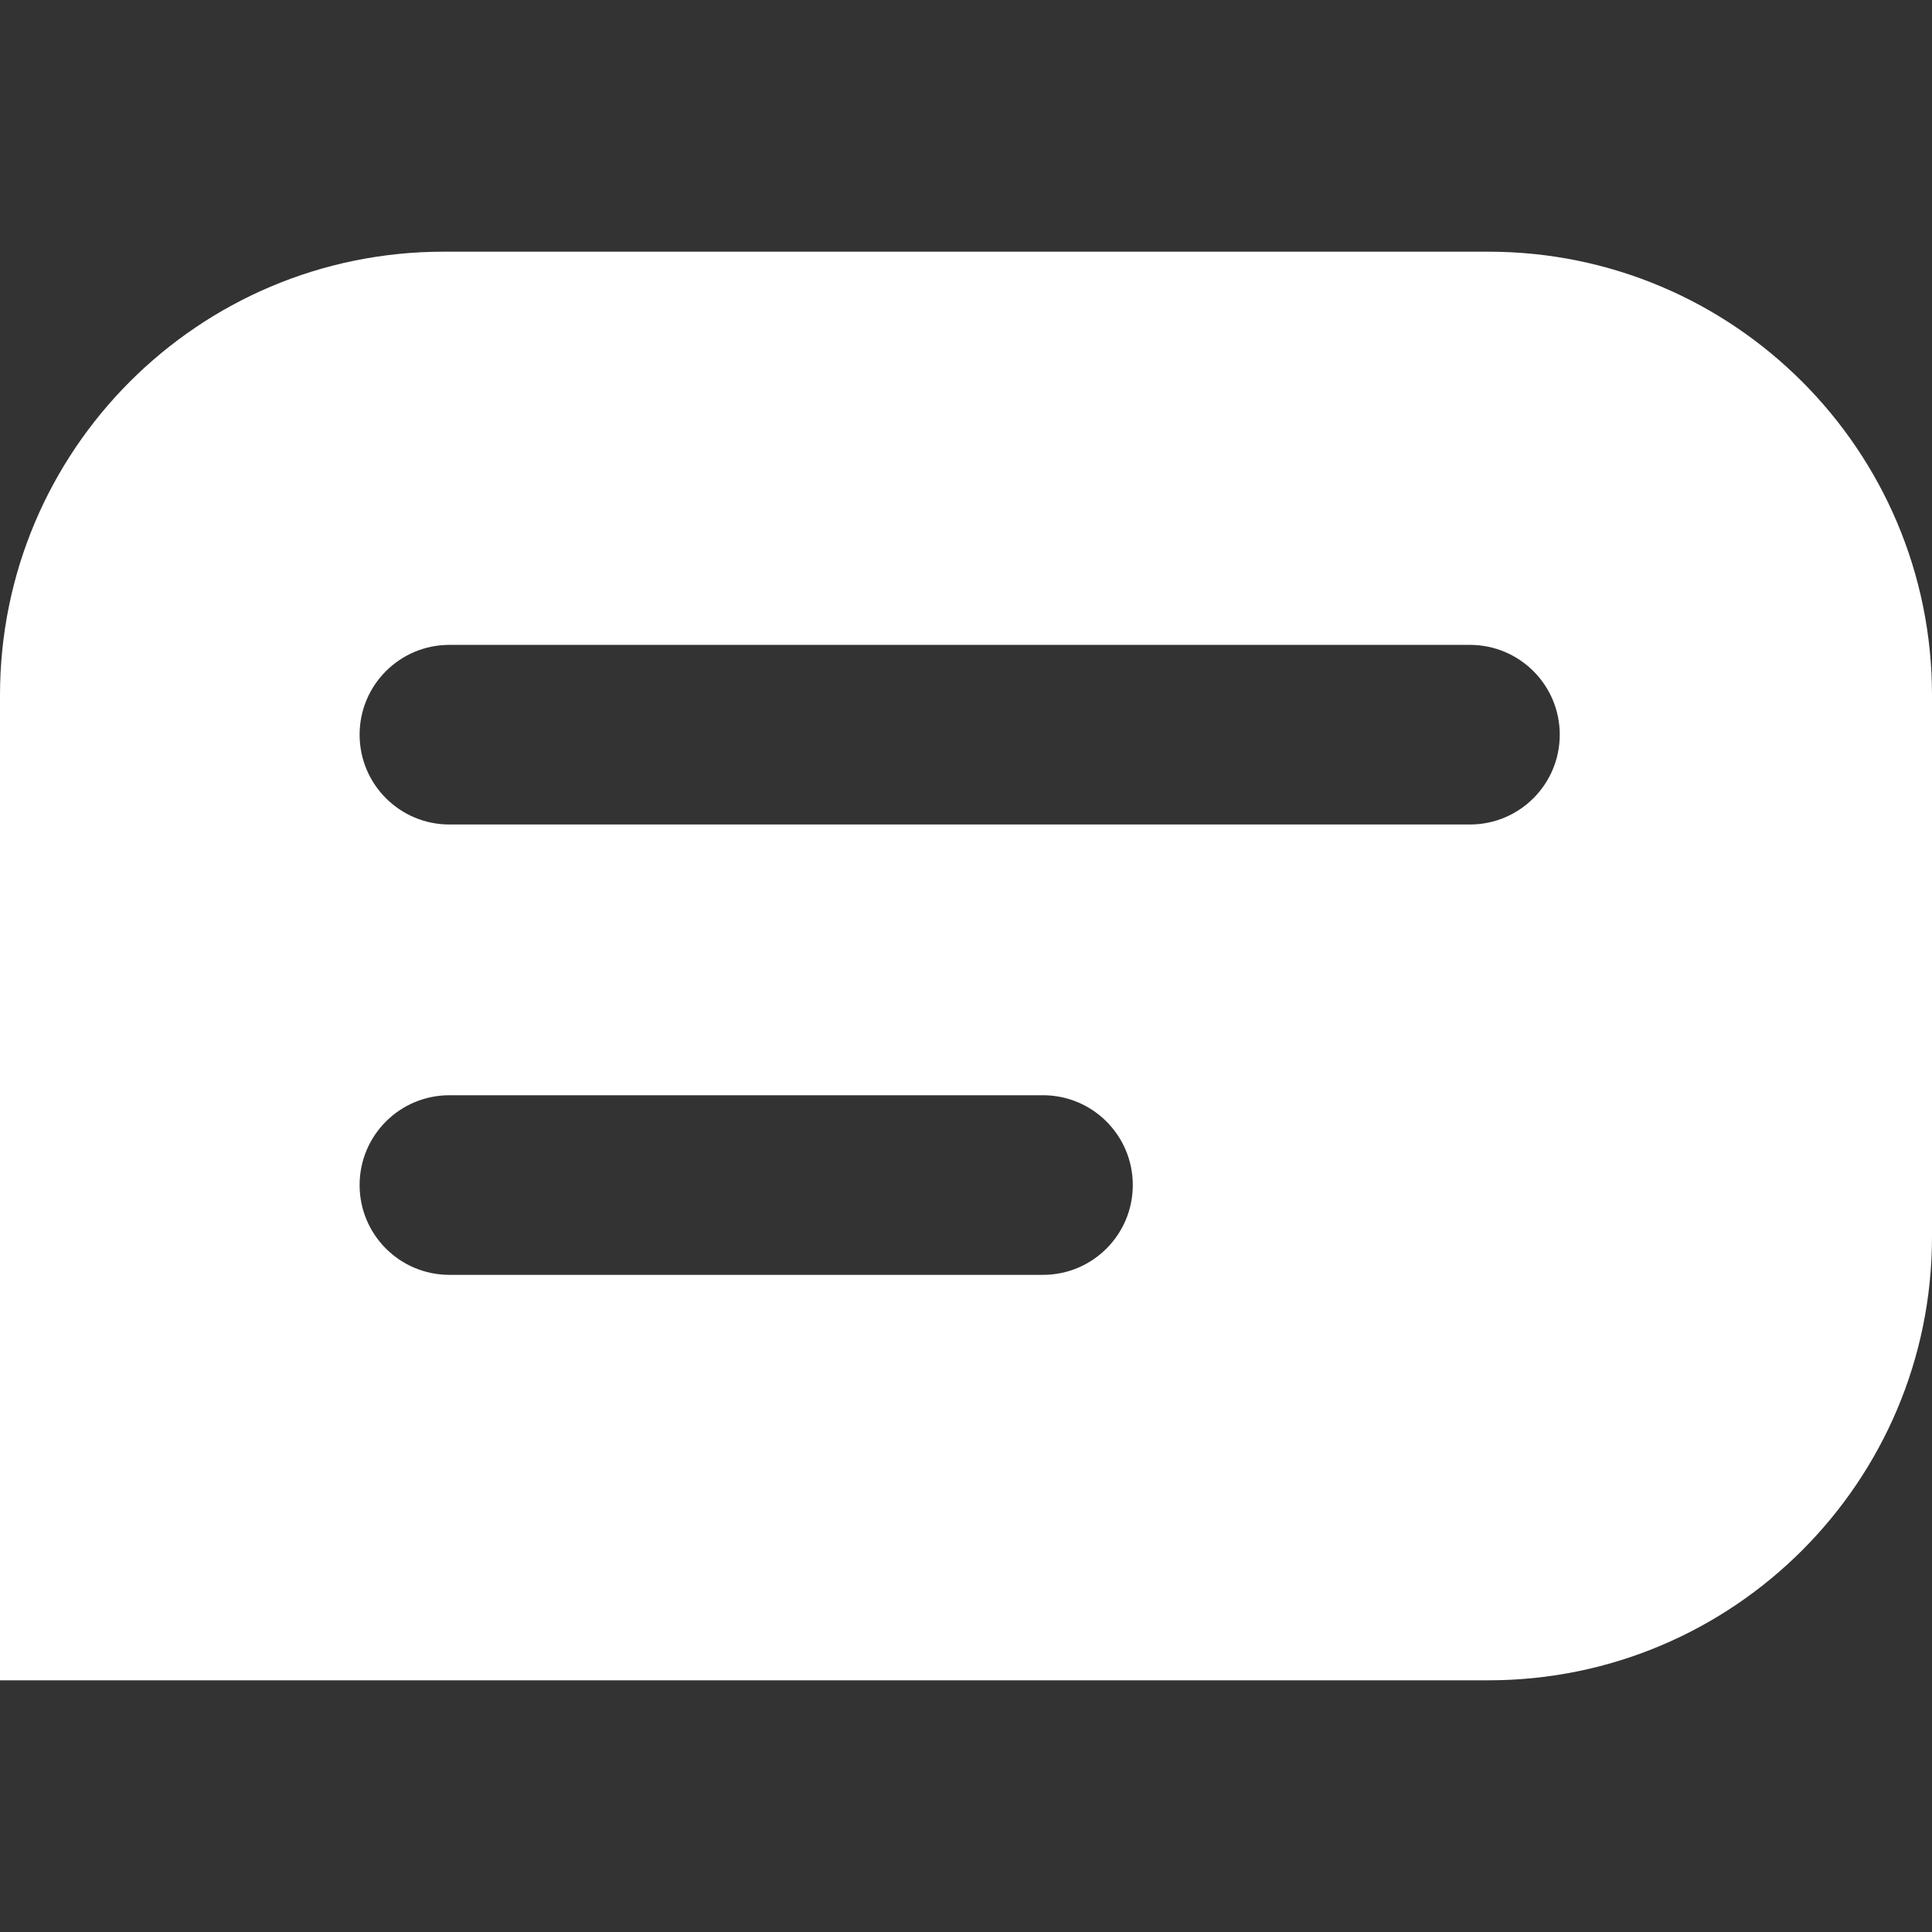
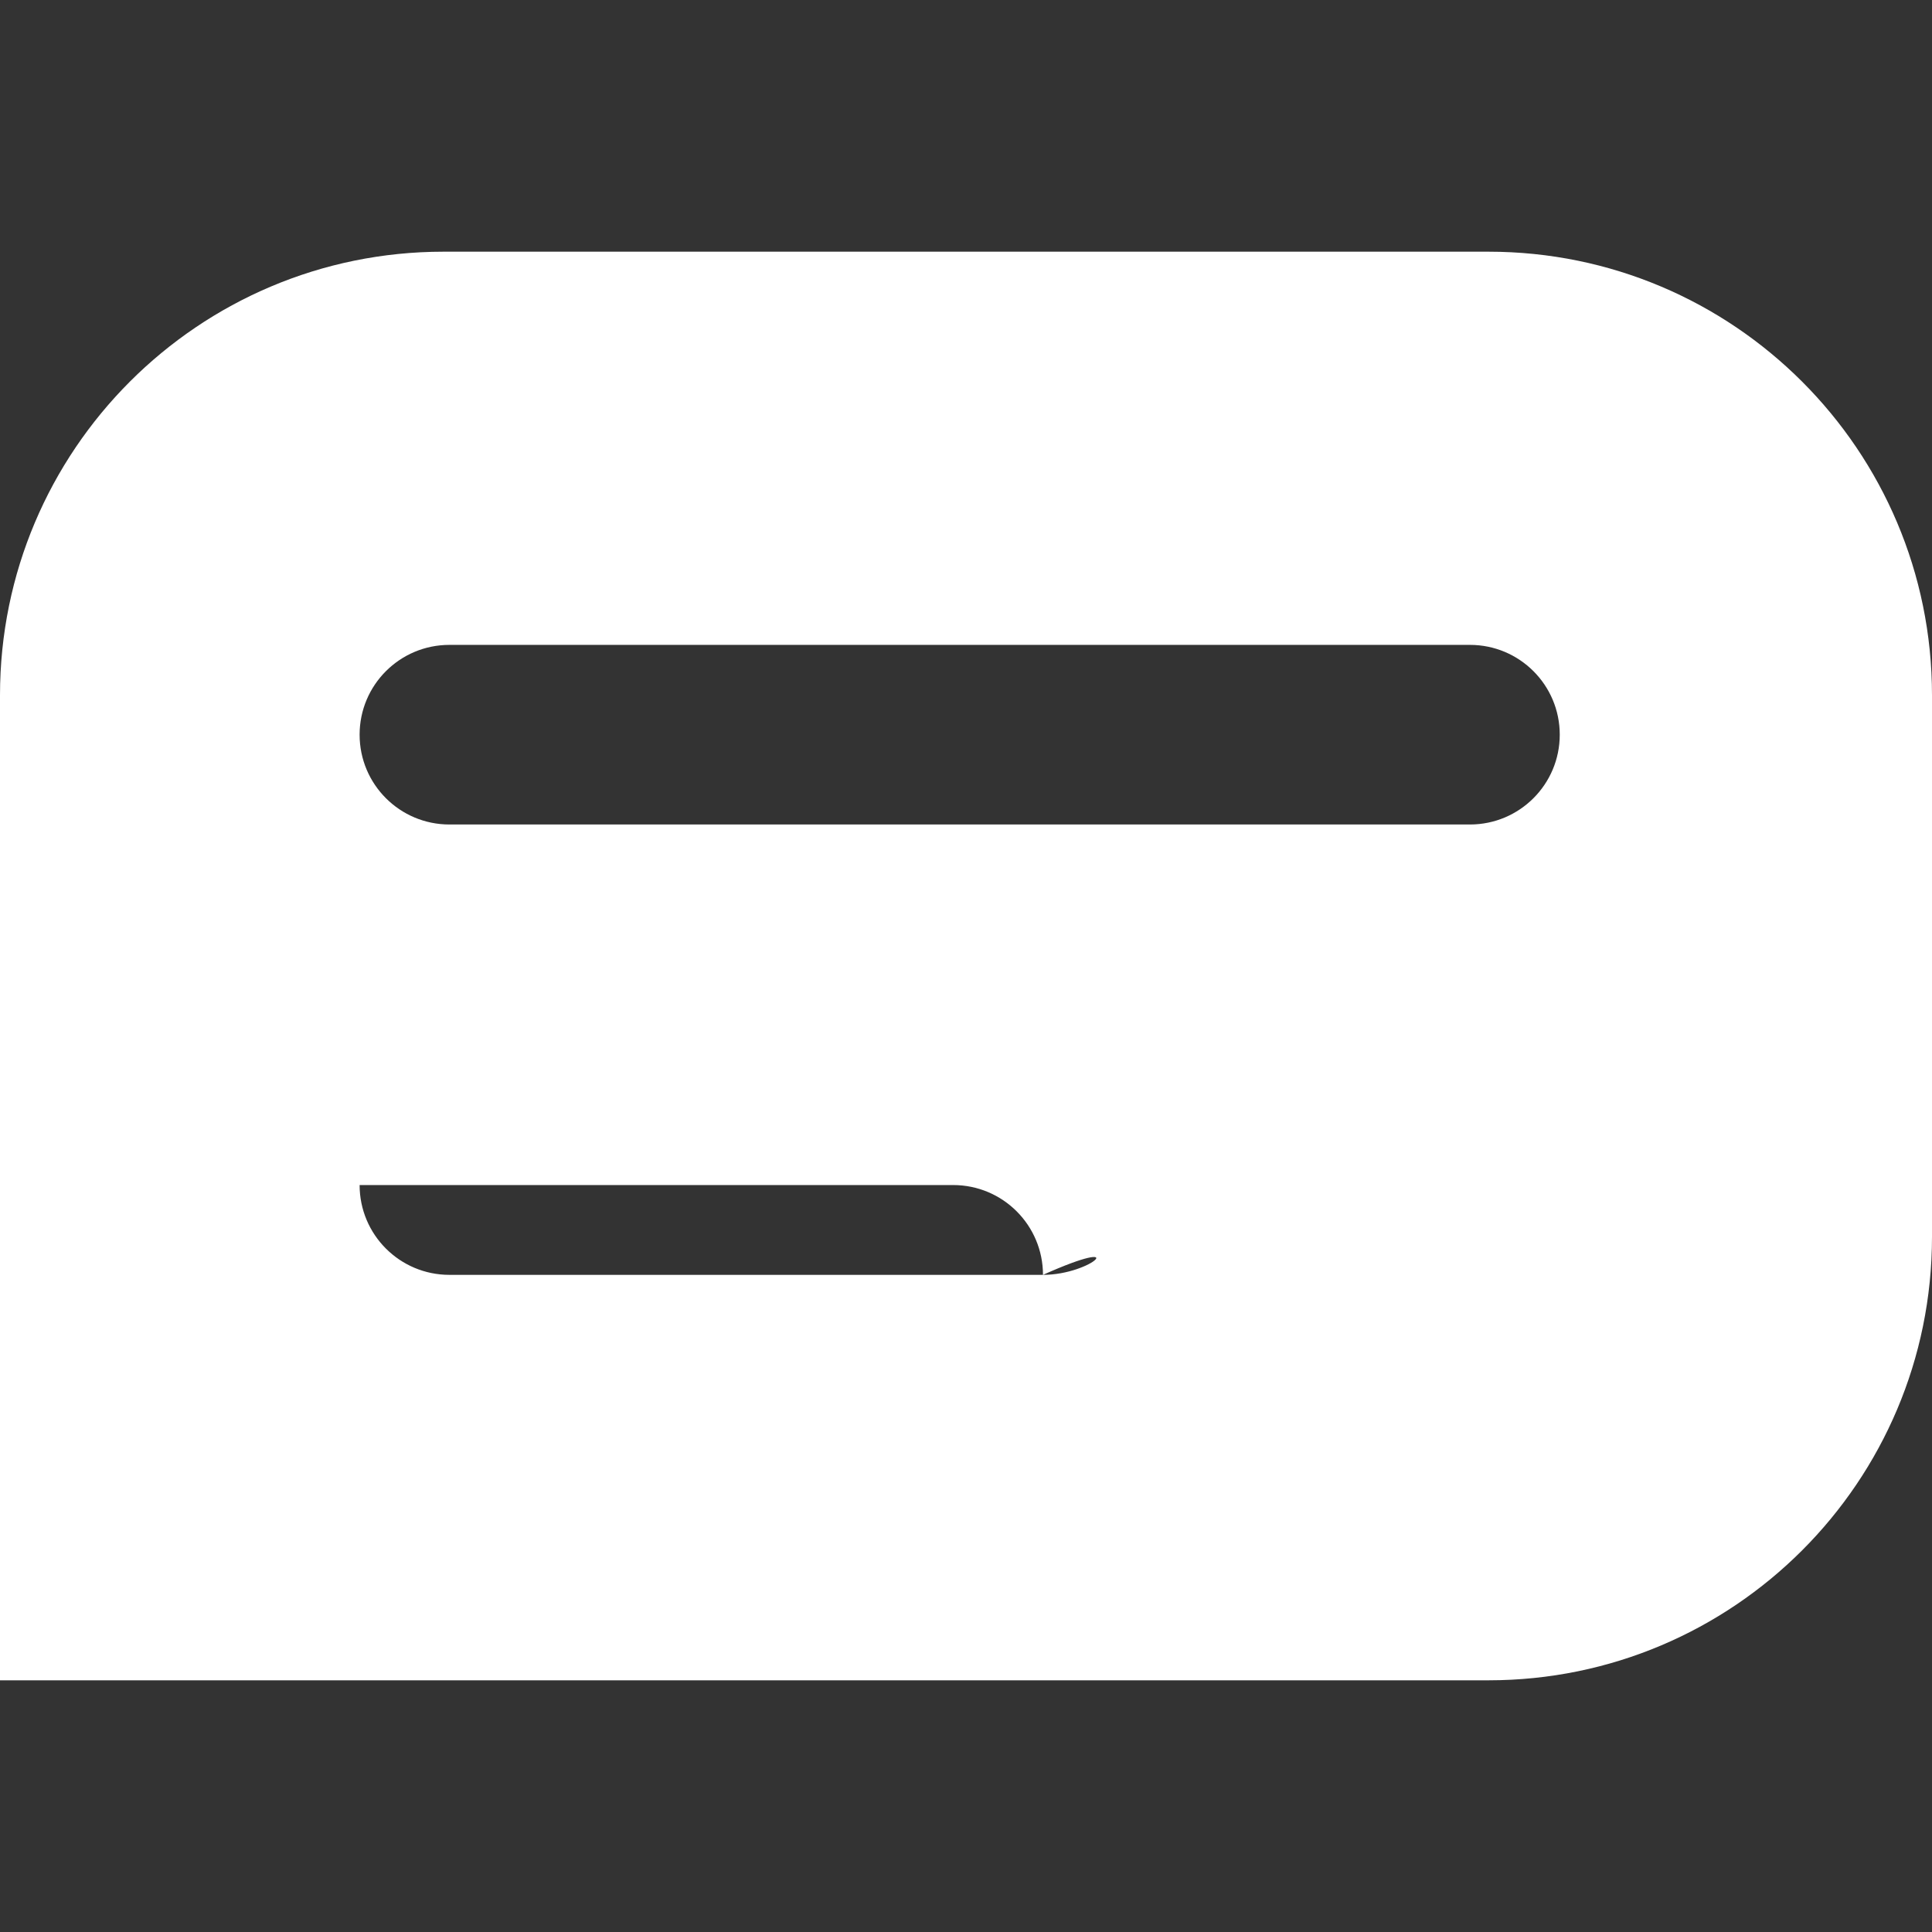
<svg xmlns="http://www.w3.org/2000/svg" version="1.1" id="Layer_1" x="0px" y="0px" viewBox="0 0 1024 1024" style="enable-background:new 0 0 1024 1024;" xml:space="preserve">
  <rect x="0" y="0" width="1024" height="1024" fill="#333333" stroke="none" />
  <style type="text/css">
	.st0{opacity:1;fill:#FFFFFF;}
</style>
-   <path class="st0" d="M788.9,133.4H235.1C105.2,133.4,0,238.7,0,368.5v522.1h788.9c129.8,0,235.1-105.2,235.1-235.1v-287  C1024,238.7,918.8,133.4,788.9,133.4z M552.8,675.7H238.2c-26.3,0-47.6-21.3-47.6-47.6c0-26.3,21.3-47.6,47.6-47.6h314.6  c26.3,0,47.6,21.3,47.6,47.6C600.4,654.4,579.1,675.7,552.8,675.7z M779.1,437H238.2c-26.3,0-47.6-21.3-47.6-47.6  c0-26.3,21.3-47.6,47.6-47.6h540.9c26.3,0,47.6,21.3,47.6,47.6C826.7,415.7,805.4,437,779.1,437z" />
+   <path class="st0" d="M788.9,133.4H235.1C105.2,133.4,0,238.7,0,368.5v522.1h788.9c129.8,0,235.1-105.2,235.1-235.1v-287  C1024,238.7,918.8,133.4,788.9,133.4z M552.8,675.7H238.2c-26.3,0-47.6-21.3-47.6-47.6h314.6  c26.3,0,47.6,21.3,47.6,47.6C600.4,654.4,579.1,675.7,552.8,675.7z M779.1,437H238.2c-26.3,0-47.6-21.3-47.6-47.6  c0-26.3,21.3-47.6,47.6-47.6h540.9c26.3,0,47.6,21.3,47.6,47.6C826.7,415.7,805.4,437,779.1,437z" />
</svg>